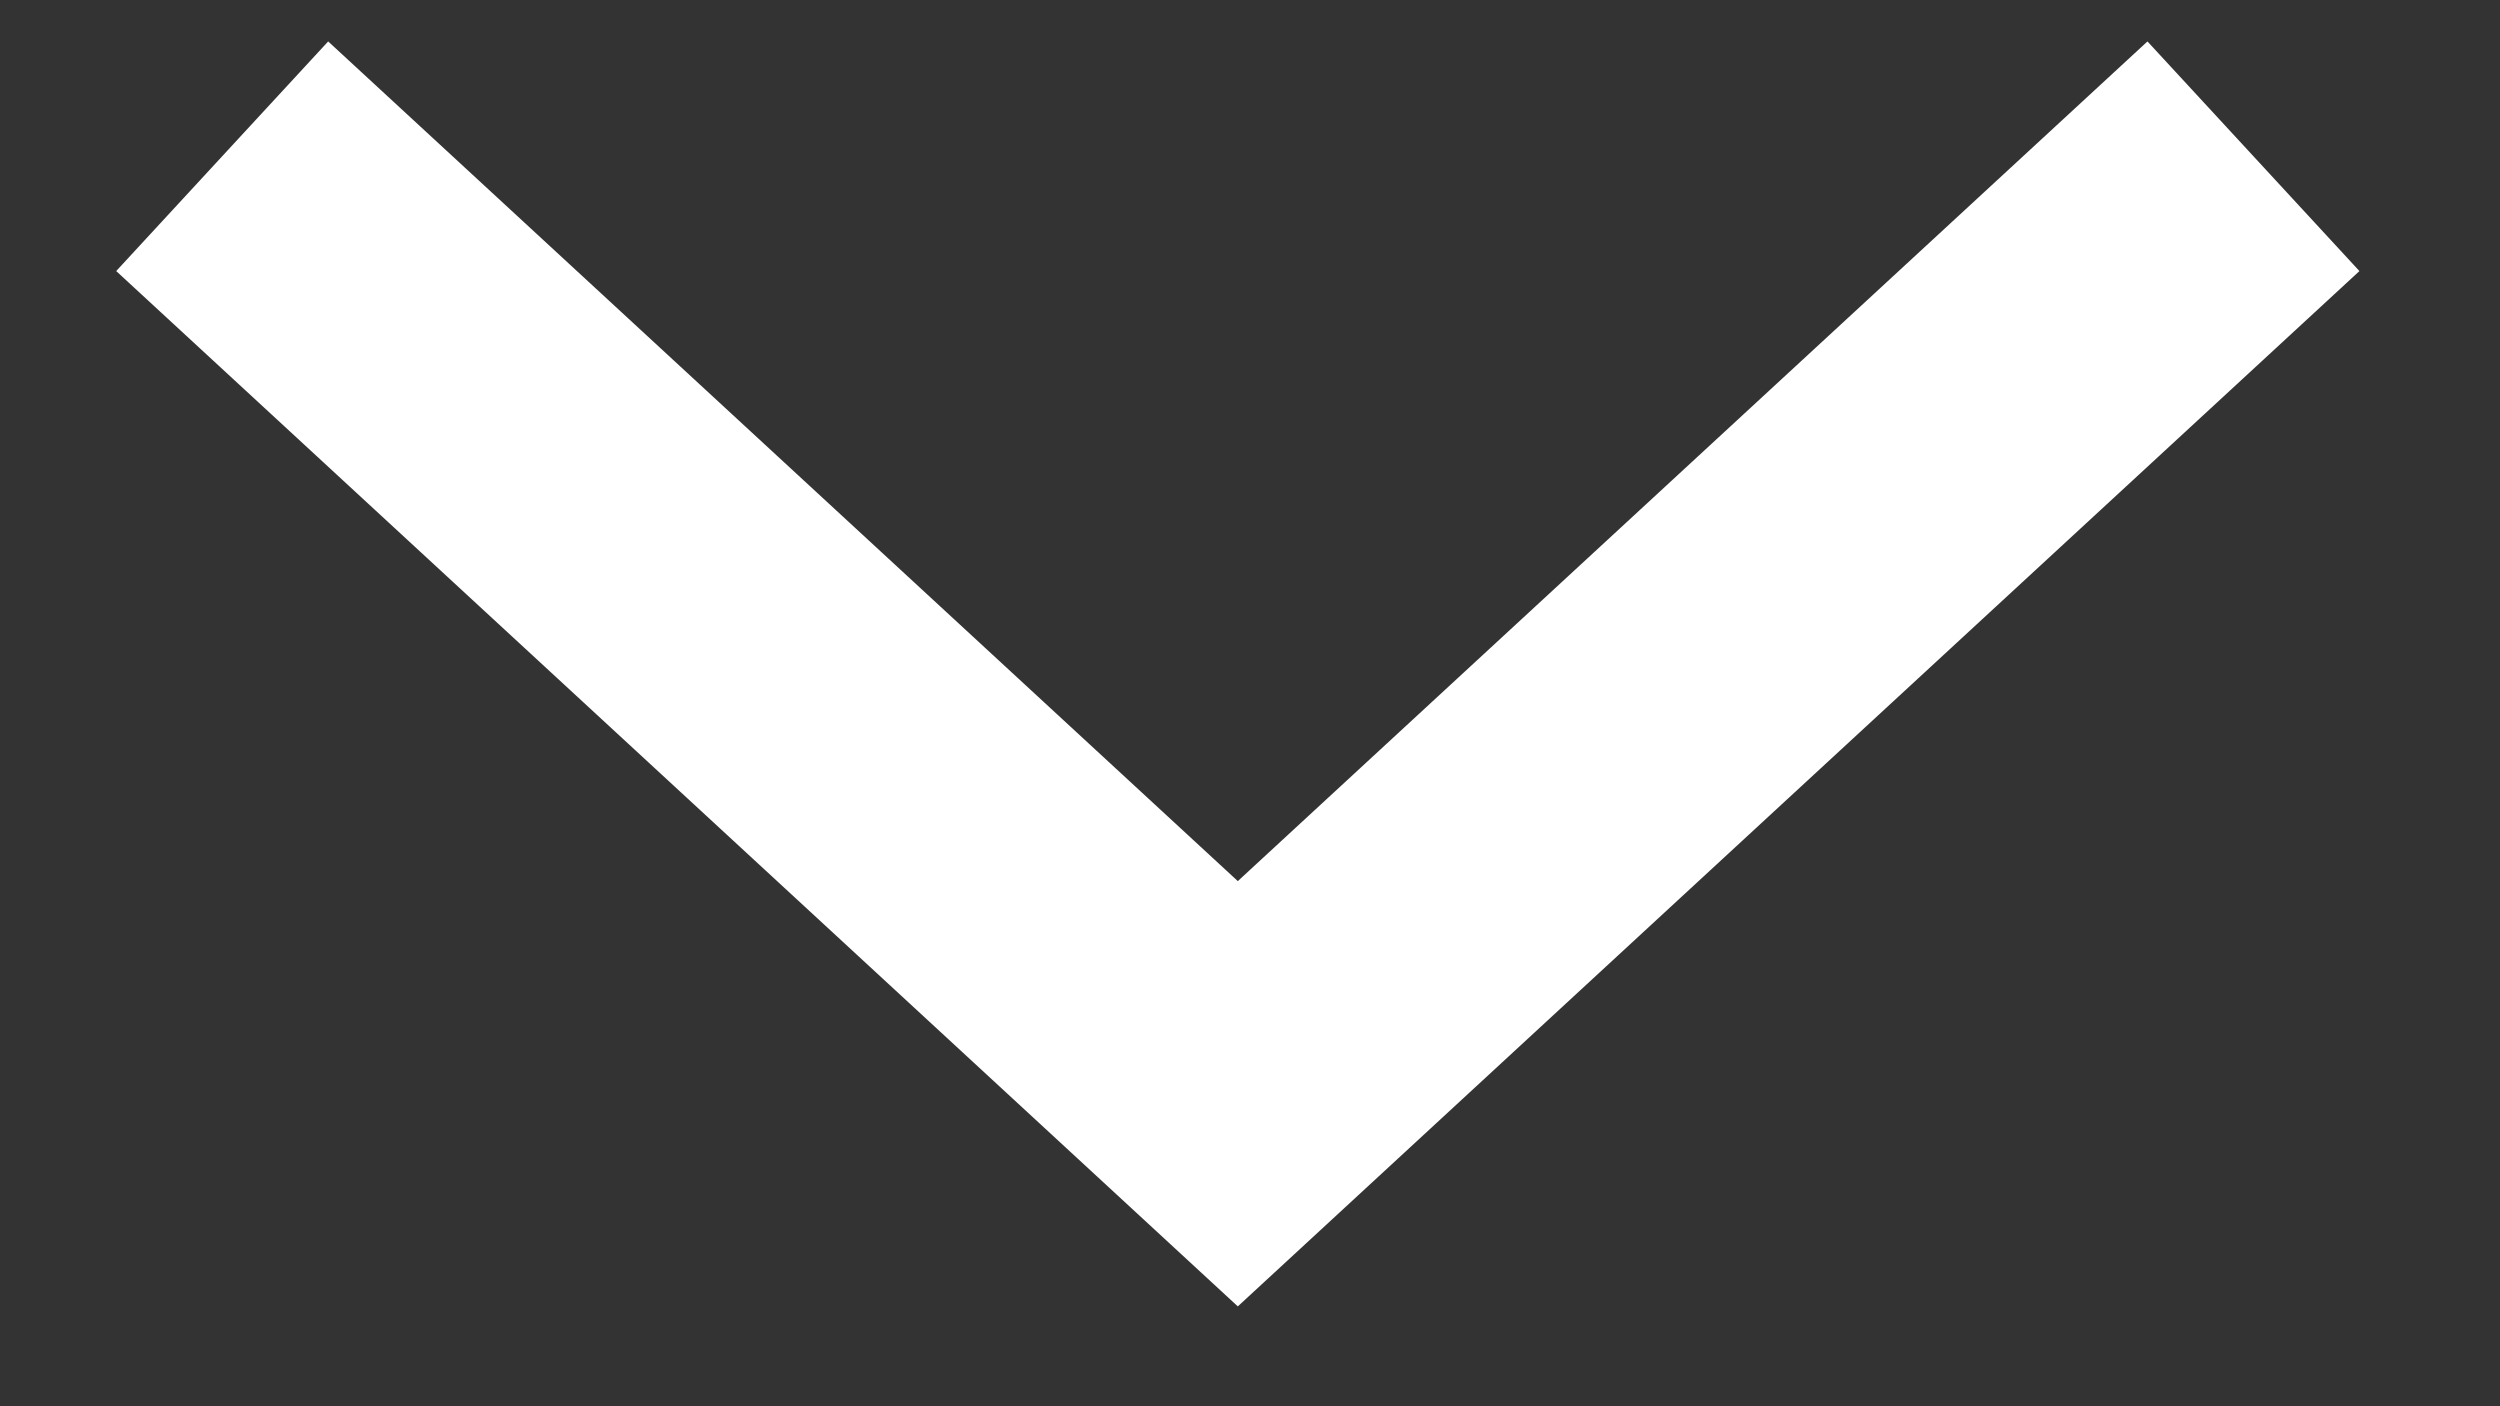
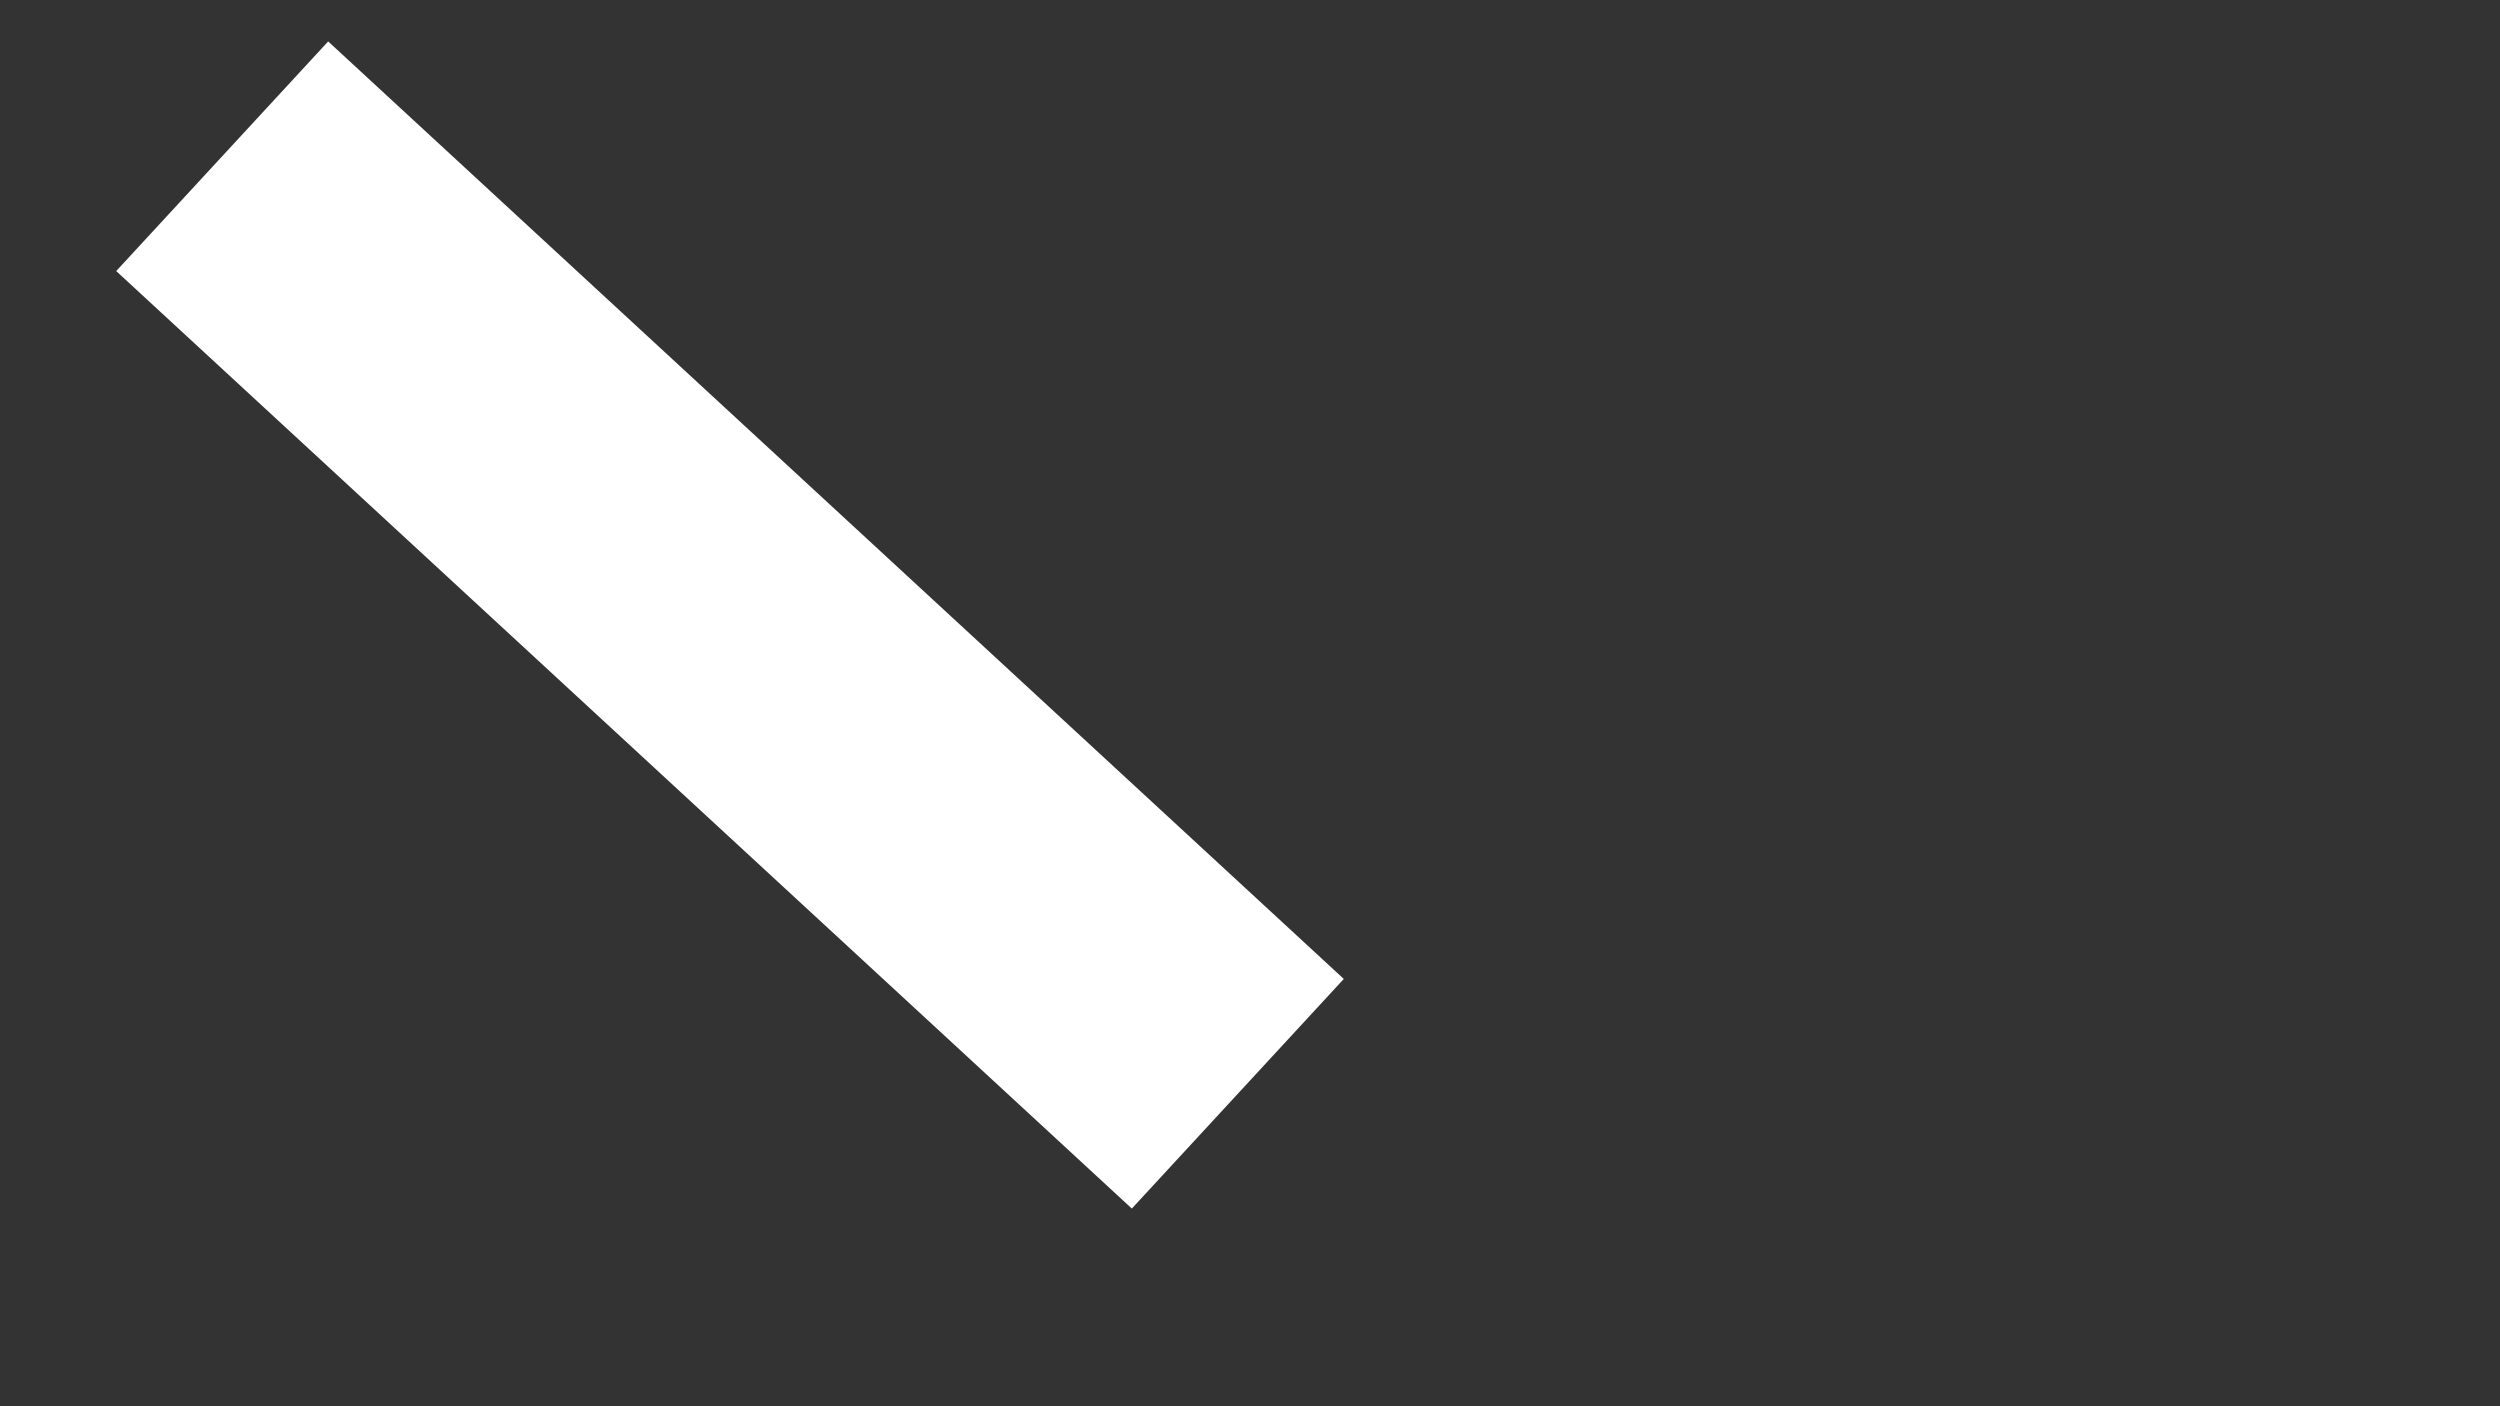
<svg xmlns="http://www.w3.org/2000/svg" width="16" height="9" viewBox="0 0 16 9" fill="none">
  <rect x="0" y="0" width="16" height="9" fill="#333333" stroke="none" />
-   <path d="M1.422 1L7.922 7L14.422 1" stroke="white" stroke-width="2" />
+   <path d="M1.422 1L7.922 7" stroke="white" stroke-width="2" />
</svg>